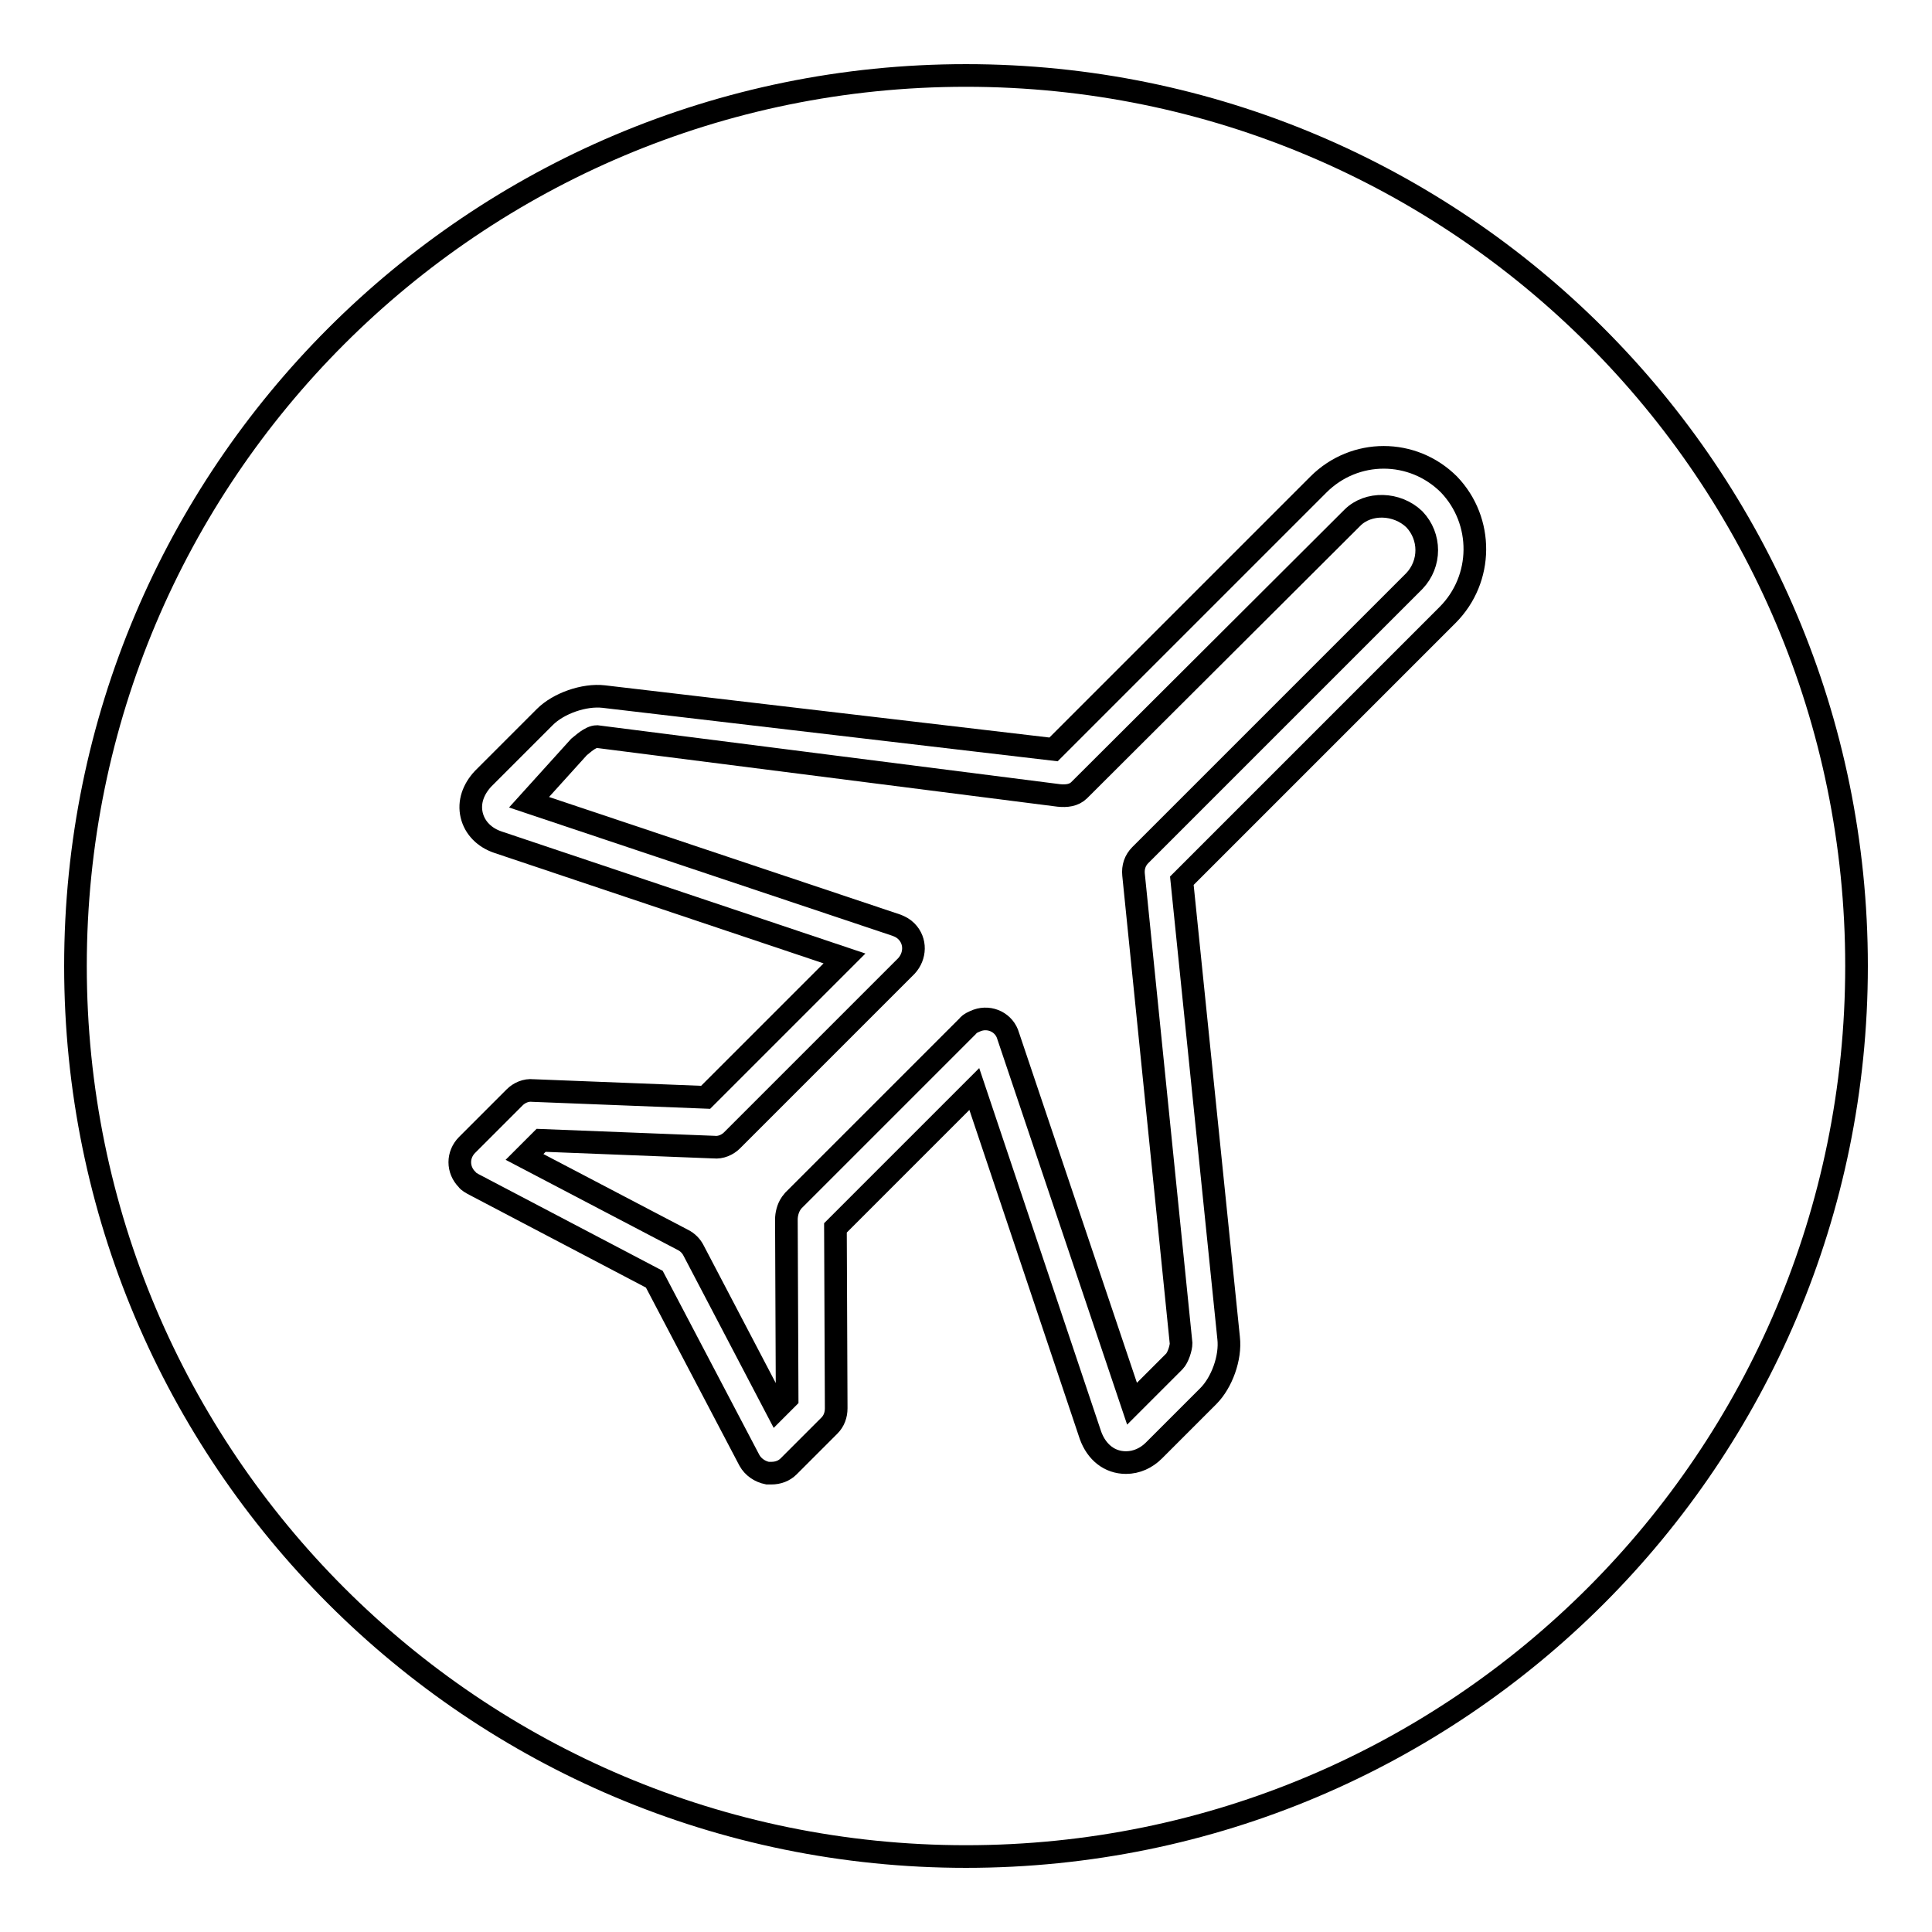
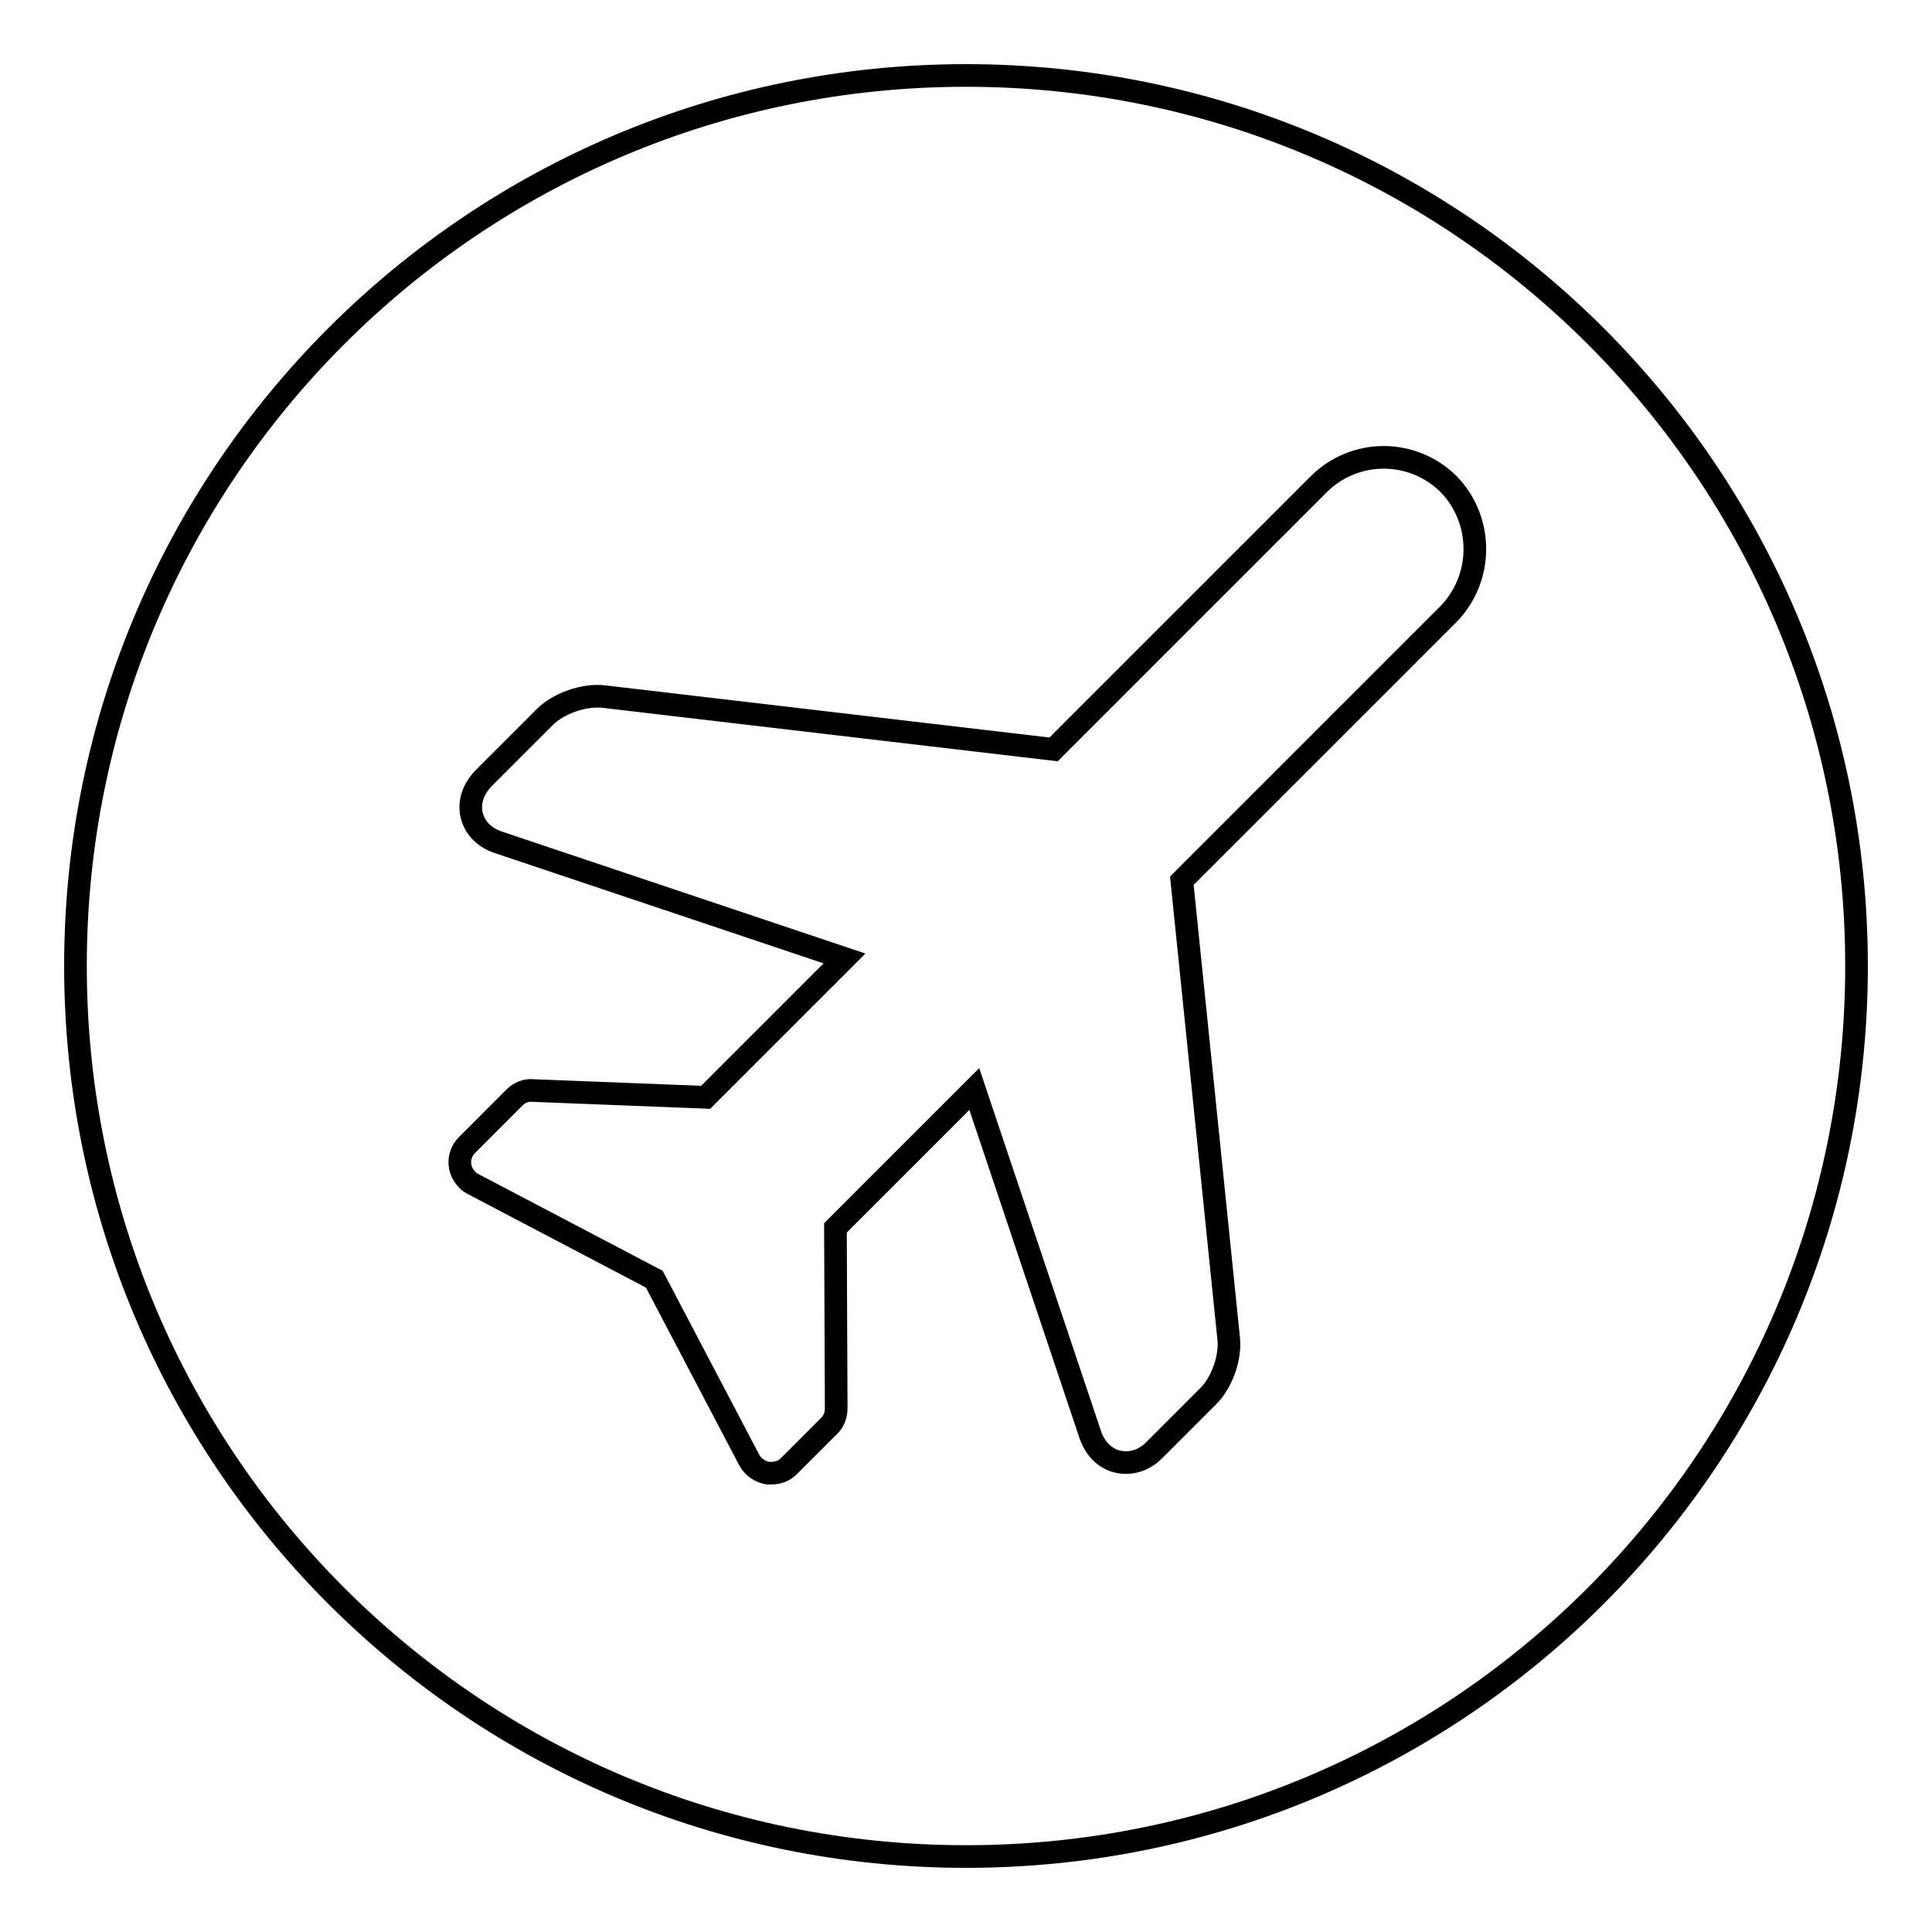
<svg xmlns="http://www.w3.org/2000/svg" version="1.1" x="0px" y="0px" viewBox="0 0 256 256" enable-background="new 0 0 256 256" xml:space="preserve">
  <g>
-     <path stroke-width="3" fill-opacity="0" stroke="#000000" d="M179.2,68.6l-36.2,36.1c-0.7,0.7-1.7,0.8-2.7,0.7l-61.2-7.8h0c-0.9,0-2,1.1-2.4,1.4l-6.6,7.3l48.7,16.3 c0.5,0.2,0.9,0.4,1.3,0.8c1.3,1.3,1.2,3.3,0,4.6l-23.1,23.1c-0.6,0.6-1.5,1-2.4,0.9l-22.9-0.9l-2.2,2.2l21,11 c0.6,0.3,1.1,0.8,1.4,1.4l11,21l1.4-1.4l-0.1-23.7c0-0.7,0.2-1.5,0.6-2.1c0.1-0.1,0.2-0.3,0.3-0.4l23.1-23.1 c0.3-0.4,0.8-0.6,1.3-0.8c1.7-0.6,3.6,0.3,4.1,2.1l16.4,48.7l5.6-5.6c0.5-0.5,0.9-1.8,0.9-2.4l-6.3-62.1c-0.1-1,0.2-1.9,0.9-2.6 l36.3-36.3c2.2-2.3,2.2-5.9,0-8.2C185.1,66.6,181.3,66.5,179.2,68.6L179.2,68.6z" />
    <path stroke-width="3" fill-opacity="0" stroke="#000000" d="M128,10C62.8,10,10,62.8,10,128c0,65.2,52.8,118,118,118c65.2,0,118-52.8,118-118C246,62.8,193.2,10,128,10 z M191.8,81.5l-35.2,35.2l6.2,60.6c0.3,2.6-0.9,5.9-2.7,7.7l-7.2,7.2c-1,1-2.3,1.6-3.7,1.6c-2.2,0-3.9-1.4-4.7-3.6l-15.4-45.9 l-18.4,18.4l0.1,23.9c0,0.9-0.3,1.7-0.9,2.3l-5.4,5.4c-0.6,0.6-1.4,0.9-2.3,0.9c-0.2,0-0.3,0-0.5,0c-1-0.2-1.9-0.8-2.4-1.7 l-12.6-24l-24-12.6c-0.3-0.2-0.6-0.3-0.8-0.6c-1.3-1.3-1.3-3.3,0-4.6l6.3-6.3c0.6-0.6,1.5-1,2.4-0.9l22.9,0.9l18.4-18.4l-45.9-15.4 c-1.8-0.6-3.1-1.9-3.5-3.6c-0.4-1.7,0.2-3.4,1.5-4.8l8.2-8.2c1.8-1.8,5.2-3,7.8-2.7l59.6,7l35.1-35.1c4.8-4.8,12.5-4.8,17.3,0 C196.6,69,196.6,76.7,191.8,81.5L191.8,81.5z" />
  </g>
</svg>